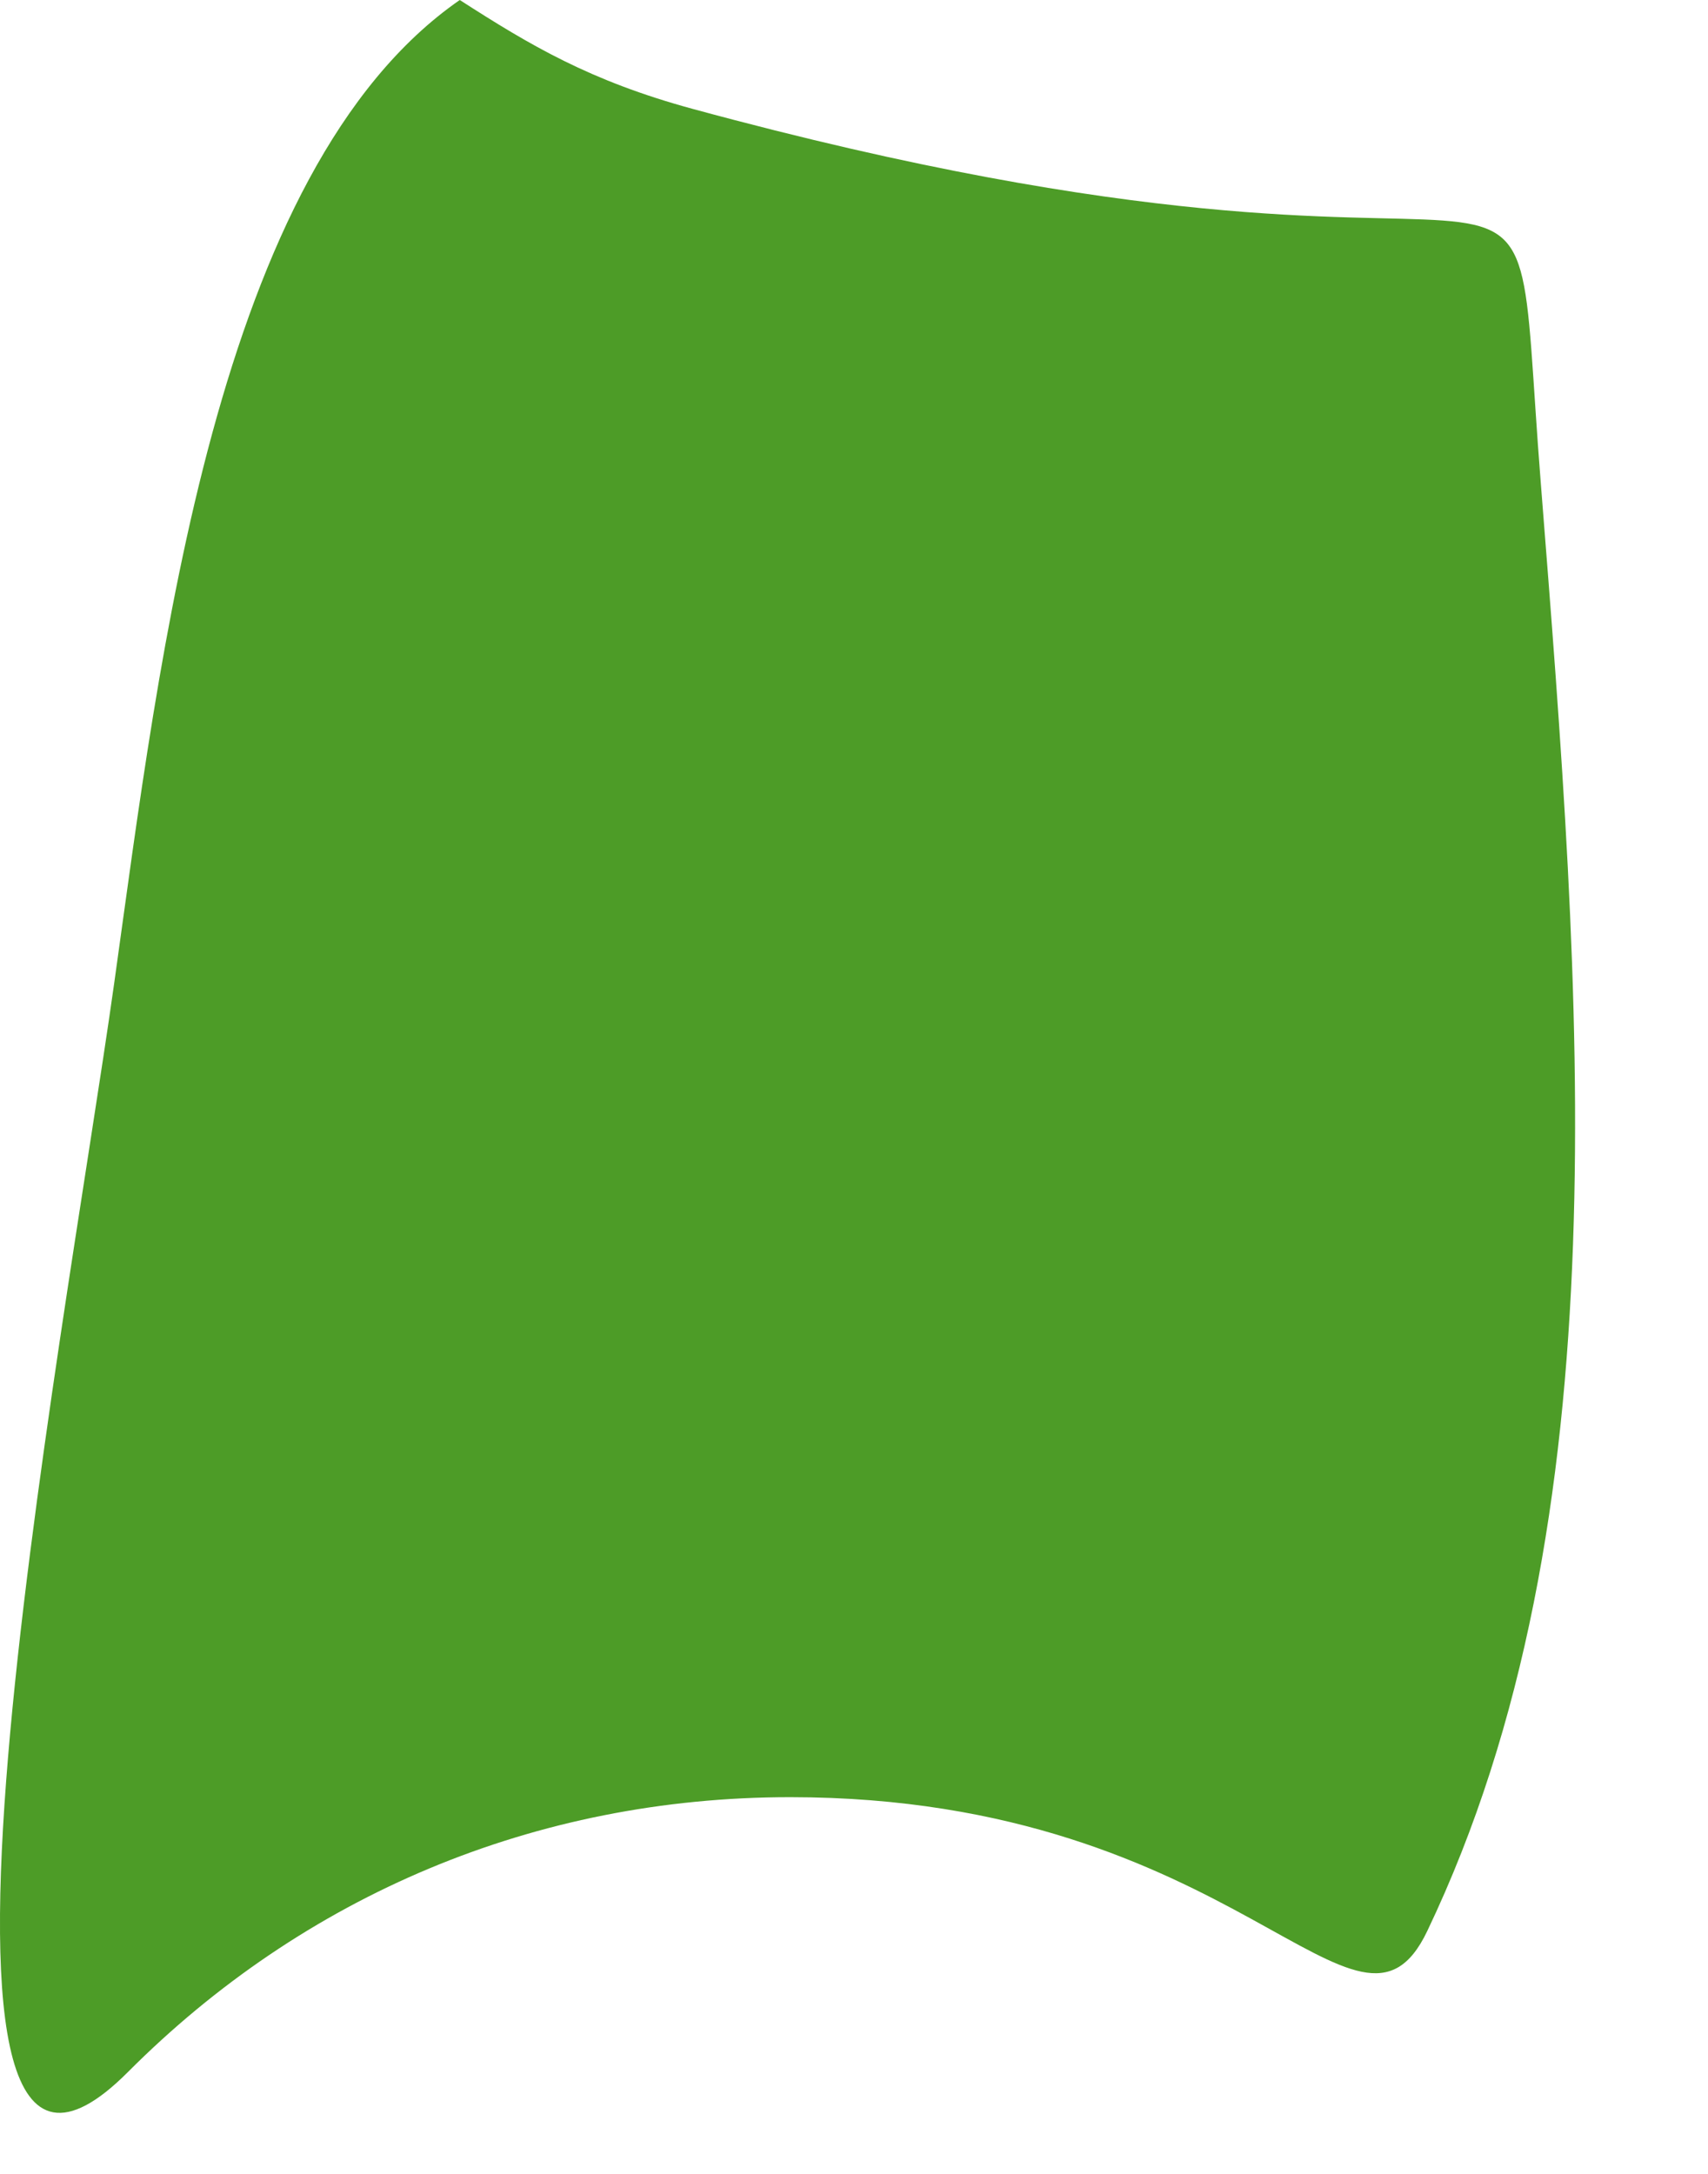
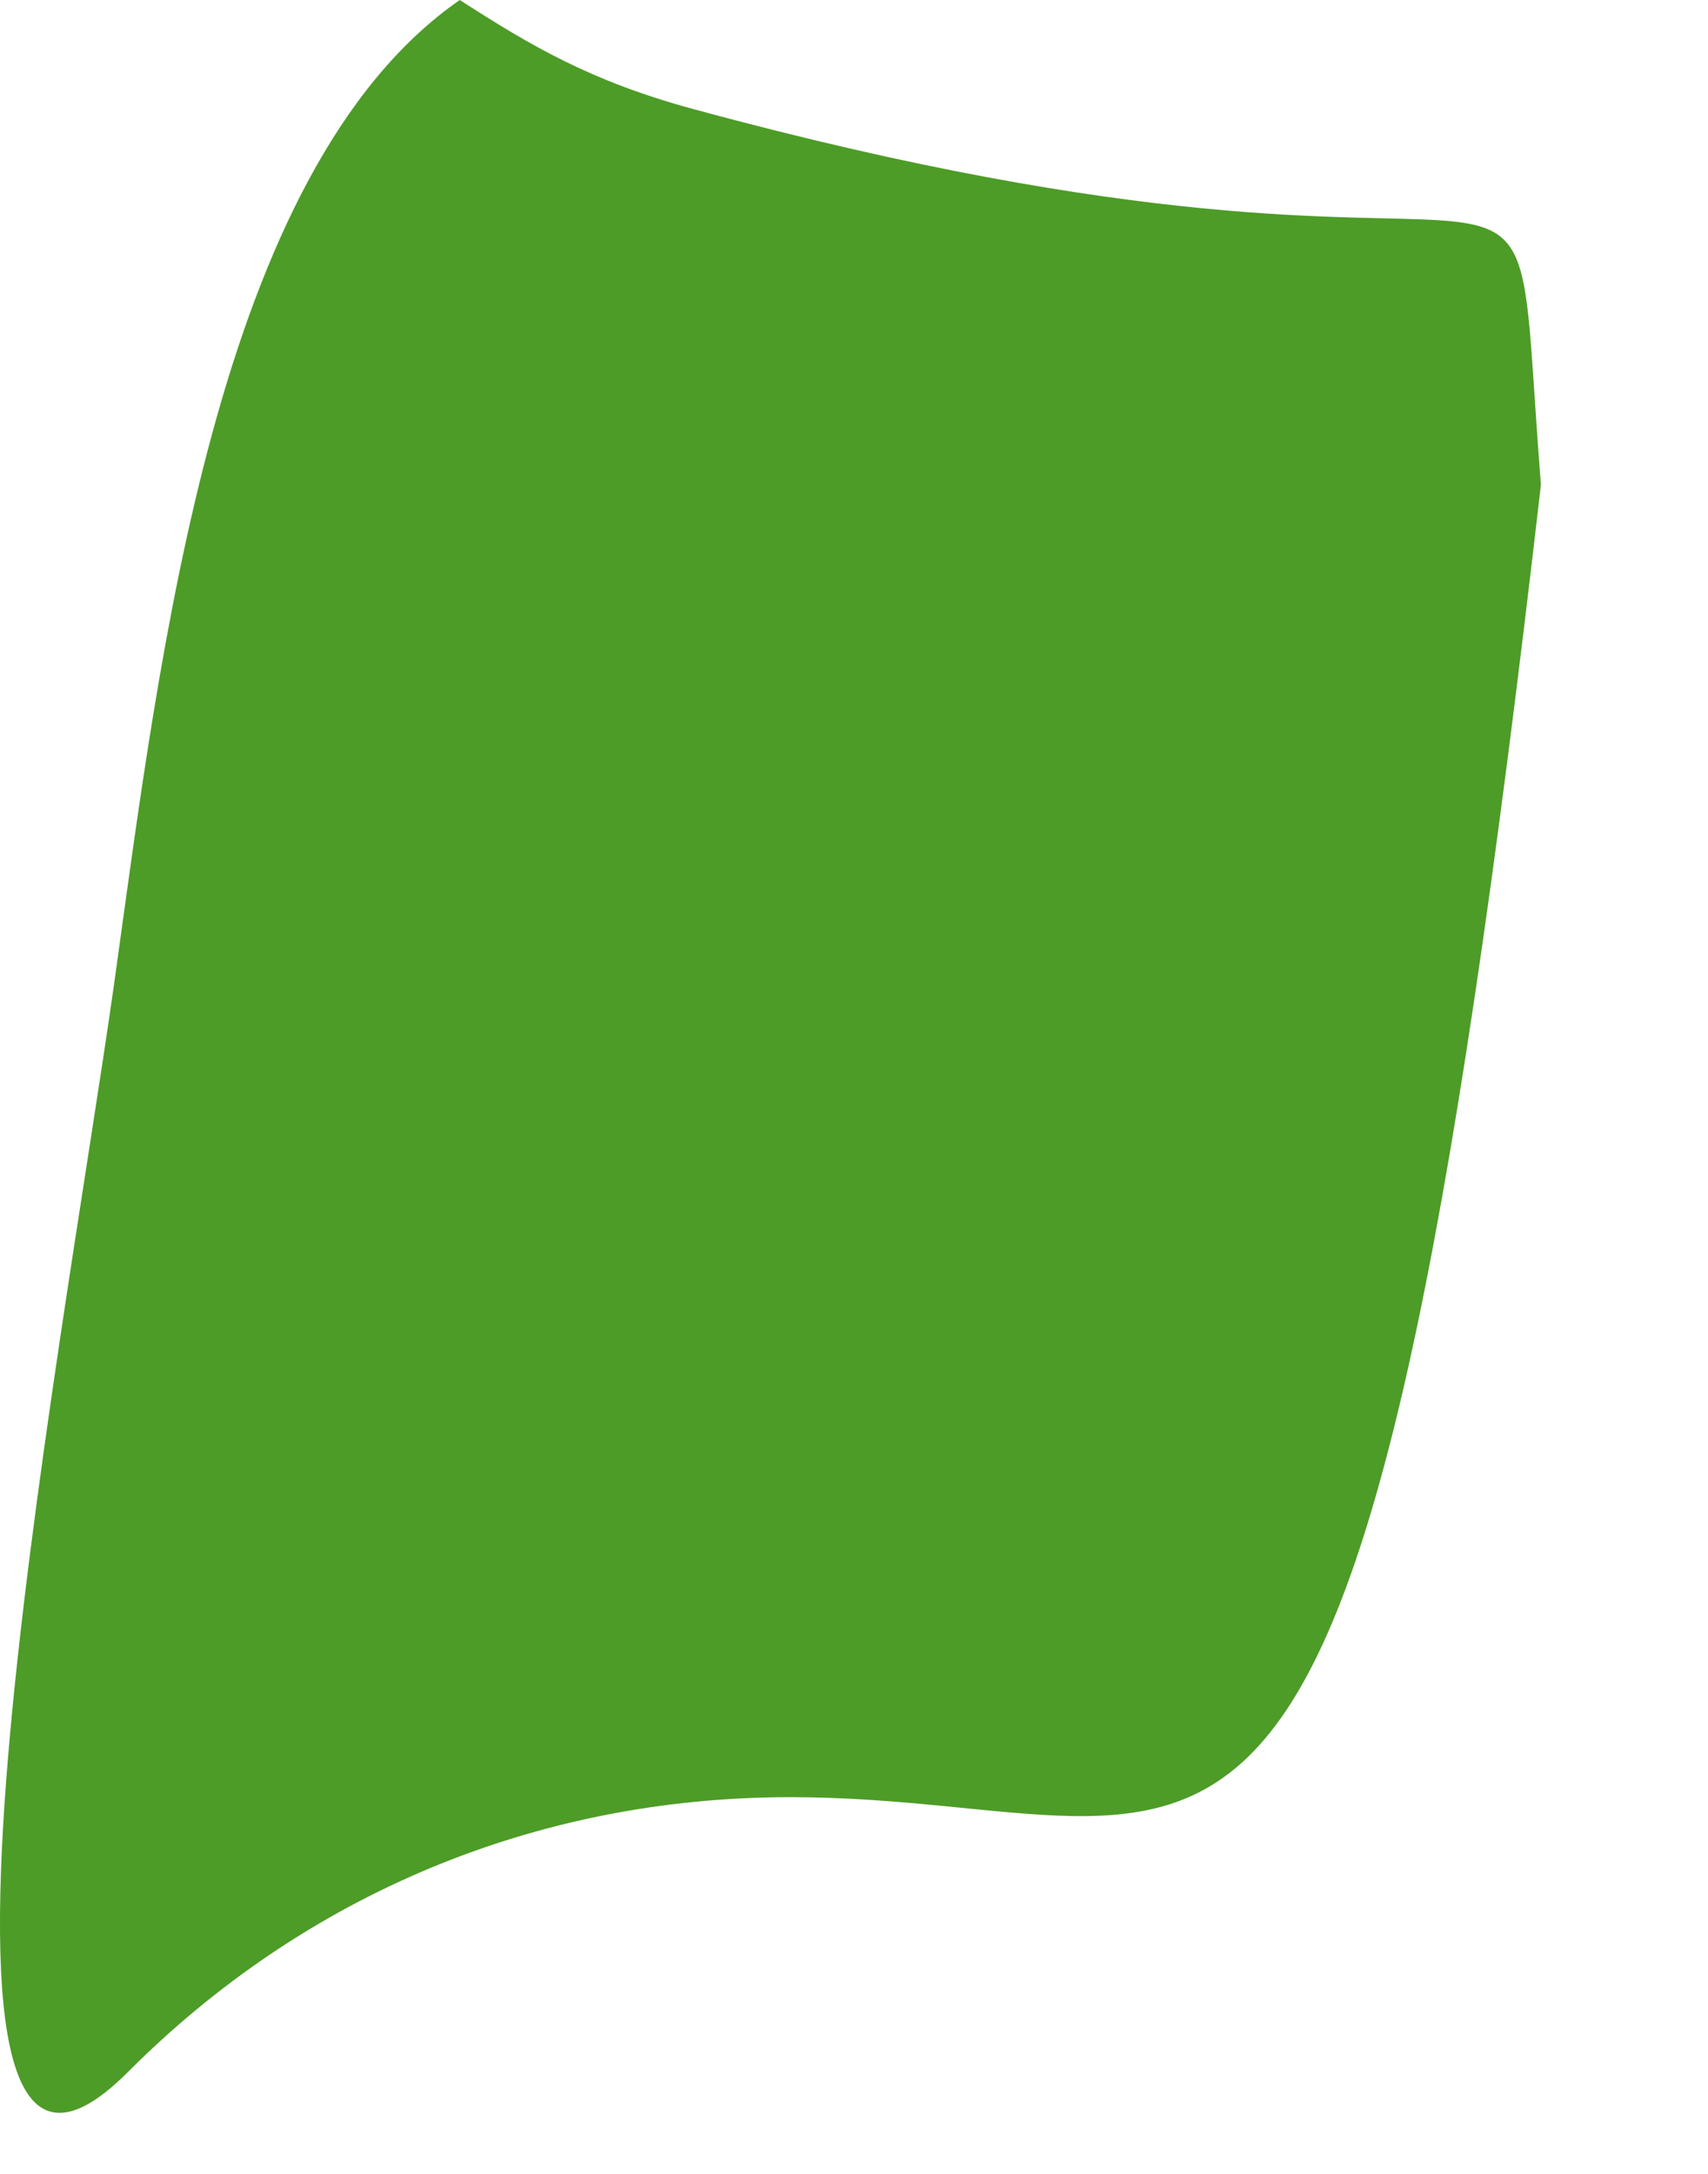
<svg xmlns="http://www.w3.org/2000/svg" fill="none" height="100%" overflow="visible" preserveAspectRatio="none" style="display: block;" viewBox="0 0 11 14" width="100%">
-   <path d="M0.824 13.344C-0.791 14.965 0.409 8.658 0.735 6.335C1.03 4.23 1.385 1.093 2.961 0C3.415 0.292 3.799 0.521 4.46 0.701C10.291 2.287 9.694 0.226 9.924 3.122C10.183 6.403 10.46 9.782 9.192 12.436C8.743 13.377 7.986 11.574 5.089 11.574C3.444 11.574 1.956 12.209 0.824 13.344Z" fill="#4D9C27" id="vector_52" />
+   <path d="M0.824 13.344C-0.791 14.965 0.409 8.658 0.735 6.335C1.03 4.23 1.385 1.093 2.961 0C3.415 0.292 3.799 0.521 4.46 0.701C10.291 2.287 9.694 0.226 9.924 3.122C8.743 13.377 7.986 11.574 5.089 11.574C3.444 11.574 1.956 12.209 0.824 13.344Z" fill="#4D9C27" id="vector_52" />
</svg>